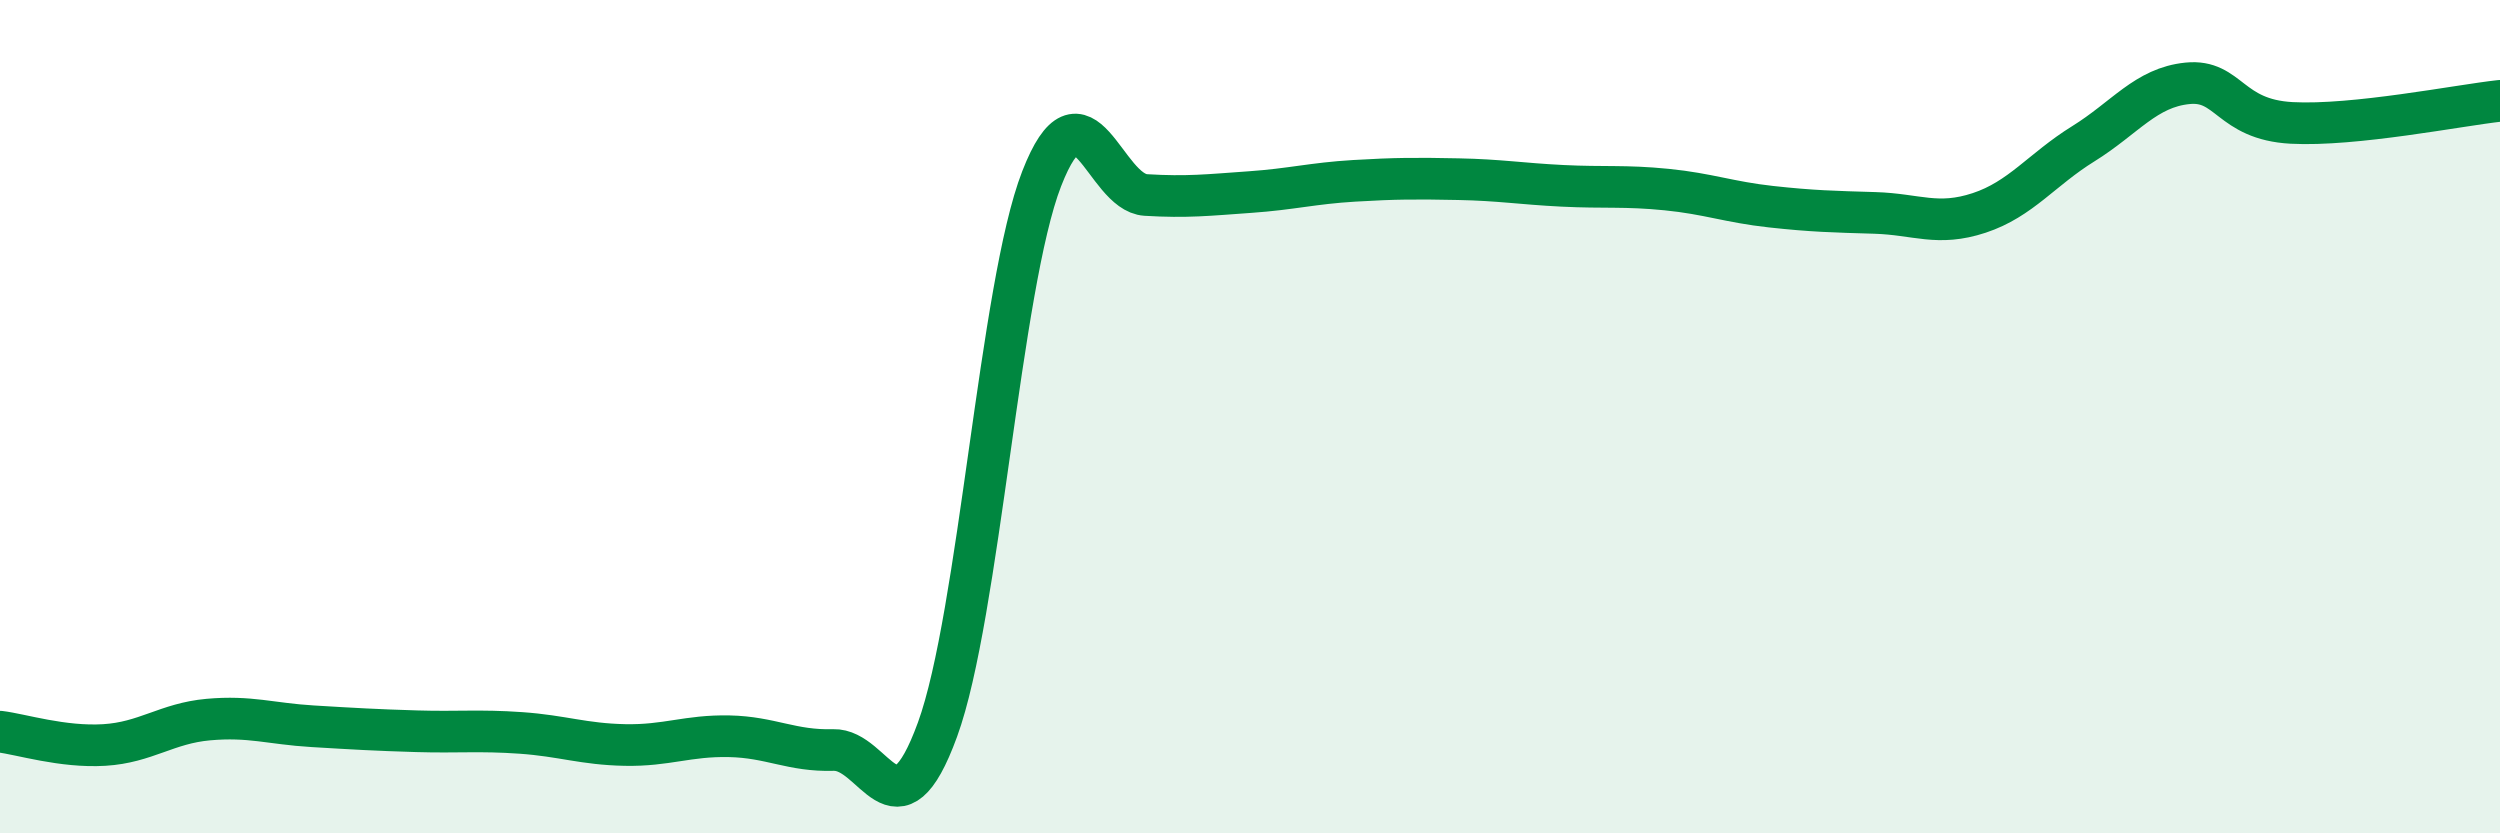
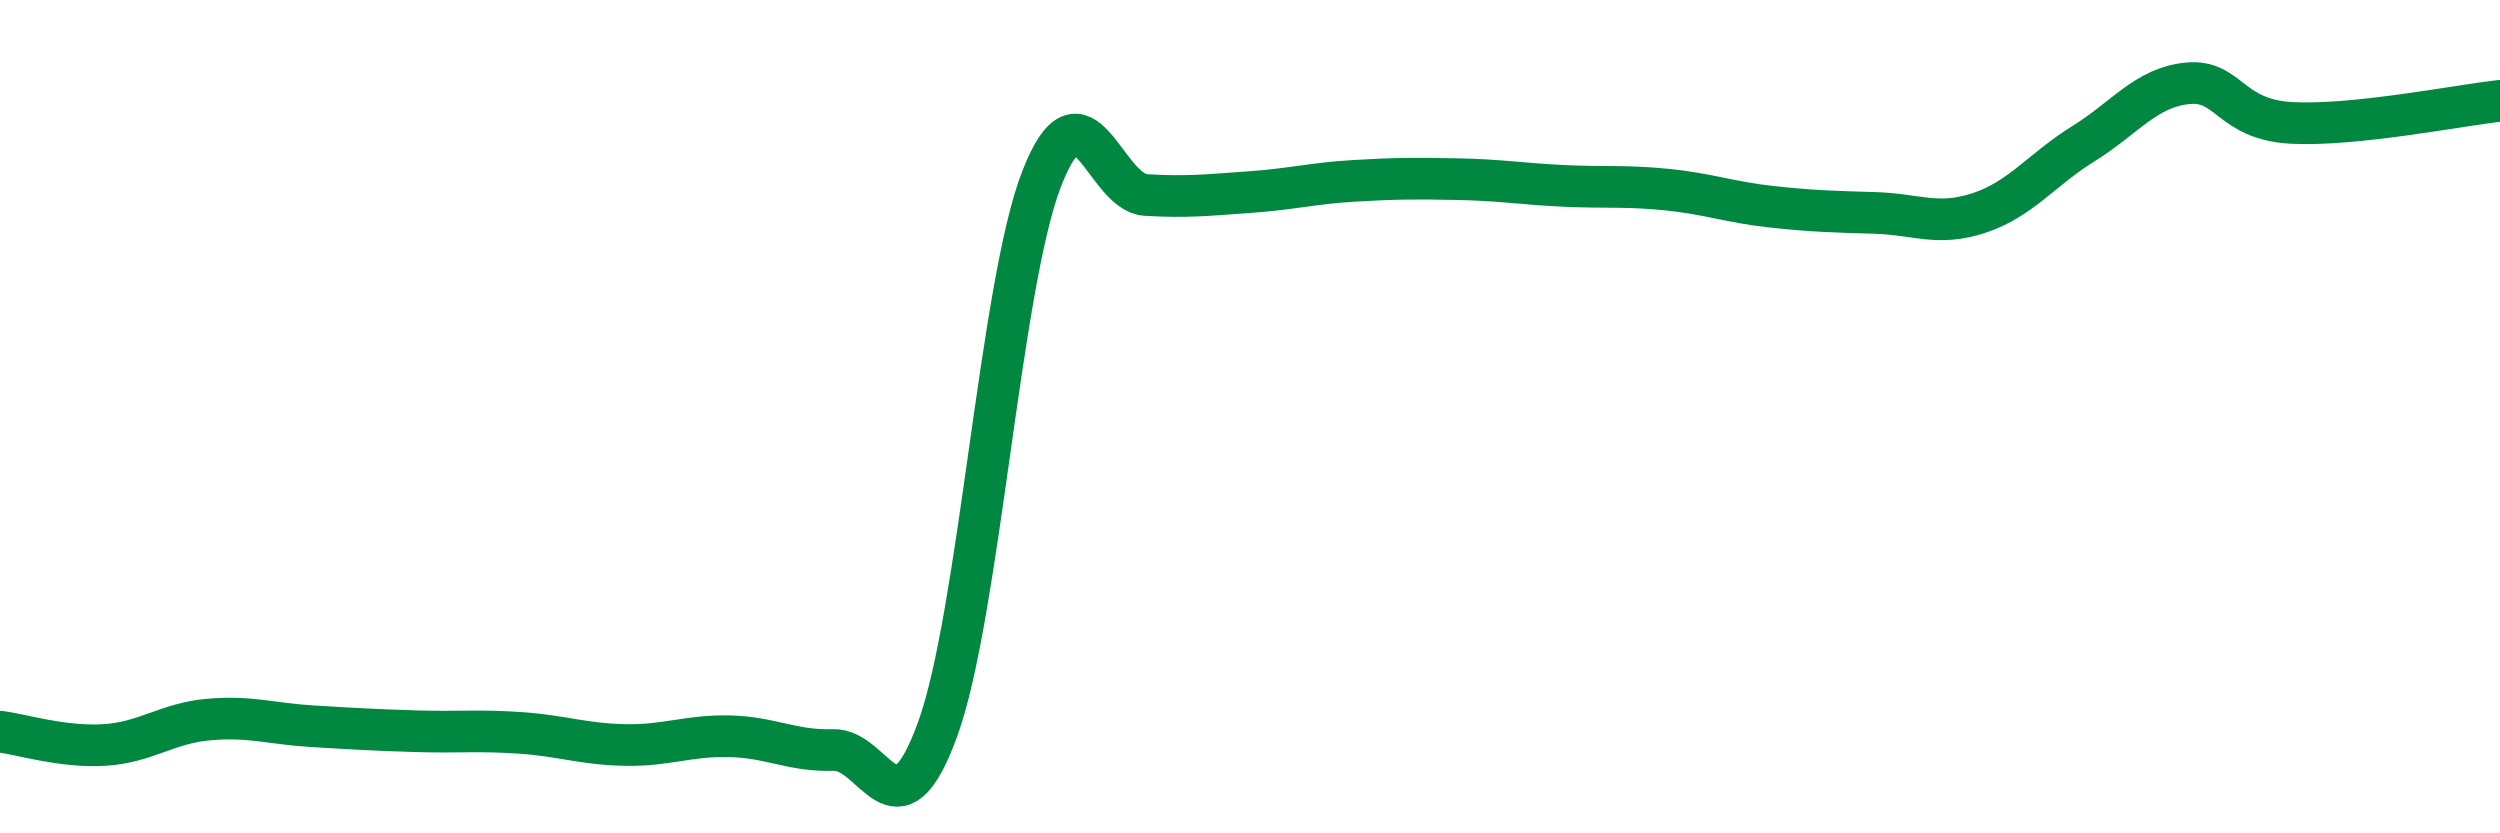
<svg xmlns="http://www.w3.org/2000/svg" width="60" height="20" viewBox="0 0 60 20">
-   <path d="M 0,17.56 C 0.5,17.62 1.5,17.94 2.5,17.88 C 3.5,17.82 4,17.36 5,17.27 C 6,17.18 6.5,17.37 7.5,17.43 C 8.5,17.49 9,17.52 10,17.55 C 11,17.58 11.5,17.52 12.5,17.59 C 13.5,17.66 14,17.86 15,17.88 C 16,17.9 16.5,17.65 17.5,17.67 C 18.5,17.69 19,18.03 20,18 C 21,17.97 21.5,20.25 22.5,17.51 C 23.5,14.77 24,6.86 25,4.29 C 26,1.72 26.5,4.62 27.5,4.68 C 28.5,4.74 29,4.68 30,4.61 C 31,4.54 31.5,4.4 32.5,4.34 C 33.5,4.28 34,4.28 35,4.3 C 36,4.32 36.5,4.41 37.5,4.46 C 38.5,4.51 39,4.45 40,4.55 C 41,4.65 41.5,4.85 42.5,4.96 C 43.5,5.07 44,5.08 45,5.11 C 46,5.14 46.5,5.44 47.5,5.11 C 48.5,4.78 49,4.07 50,3.45 C 51,2.83 51.5,2.1 52.5,2 C 53.5,1.9 53.5,2.87 55,2.95 C 56.5,3.03 59,2.53 60,2.42L60 20L0 20Z" fill="#008740" opacity="0.1" stroke-linecap="round" stroke-linejoin="round" />
  <path d="M 0,17.56 C 0.5,17.62 1.5,17.94 2.5,17.88 C 3.5,17.82 4,17.36 5,17.27 C 6,17.18 6.5,17.37 7.5,17.43 C 8.5,17.49 9,17.52 10,17.55 C 11,17.58 11.5,17.52 12.5,17.59 C 13.5,17.66 14,17.86 15,17.88 C 16,17.9 16.5,17.65 17.5,17.67 C 18.5,17.69 19,18.03 20,18 C 21,17.97 21.5,20.25 22.5,17.51 C 23.5,14.77 24,6.86 25,4.29 C 26,1.72 26.5,4.62 27.5,4.68 C 28.5,4.74 29,4.68 30,4.61 C 31,4.54 31.5,4.4 32.5,4.34 C 33.5,4.28 34,4.28 35,4.3 C 36,4.32 36.5,4.41 37.5,4.46 C 38.5,4.51 39,4.45 40,4.55 C 41,4.65 41.5,4.85 42.5,4.96 C 43.5,5.07 44,5.08 45,5.11 C 46,5.14 46.5,5.44 47.5,5.11 C 48.5,4.78 49,4.07 50,3.45 C 51,2.83 51.5,2.1 52.5,2 C 53.5,1.9 53.5,2.87 55,2.95 C 56.5,3.03 59,2.53 60,2.42" stroke="#008740" stroke-width="1" fill="none" stroke-linecap="round" stroke-linejoin="round" />
</svg>